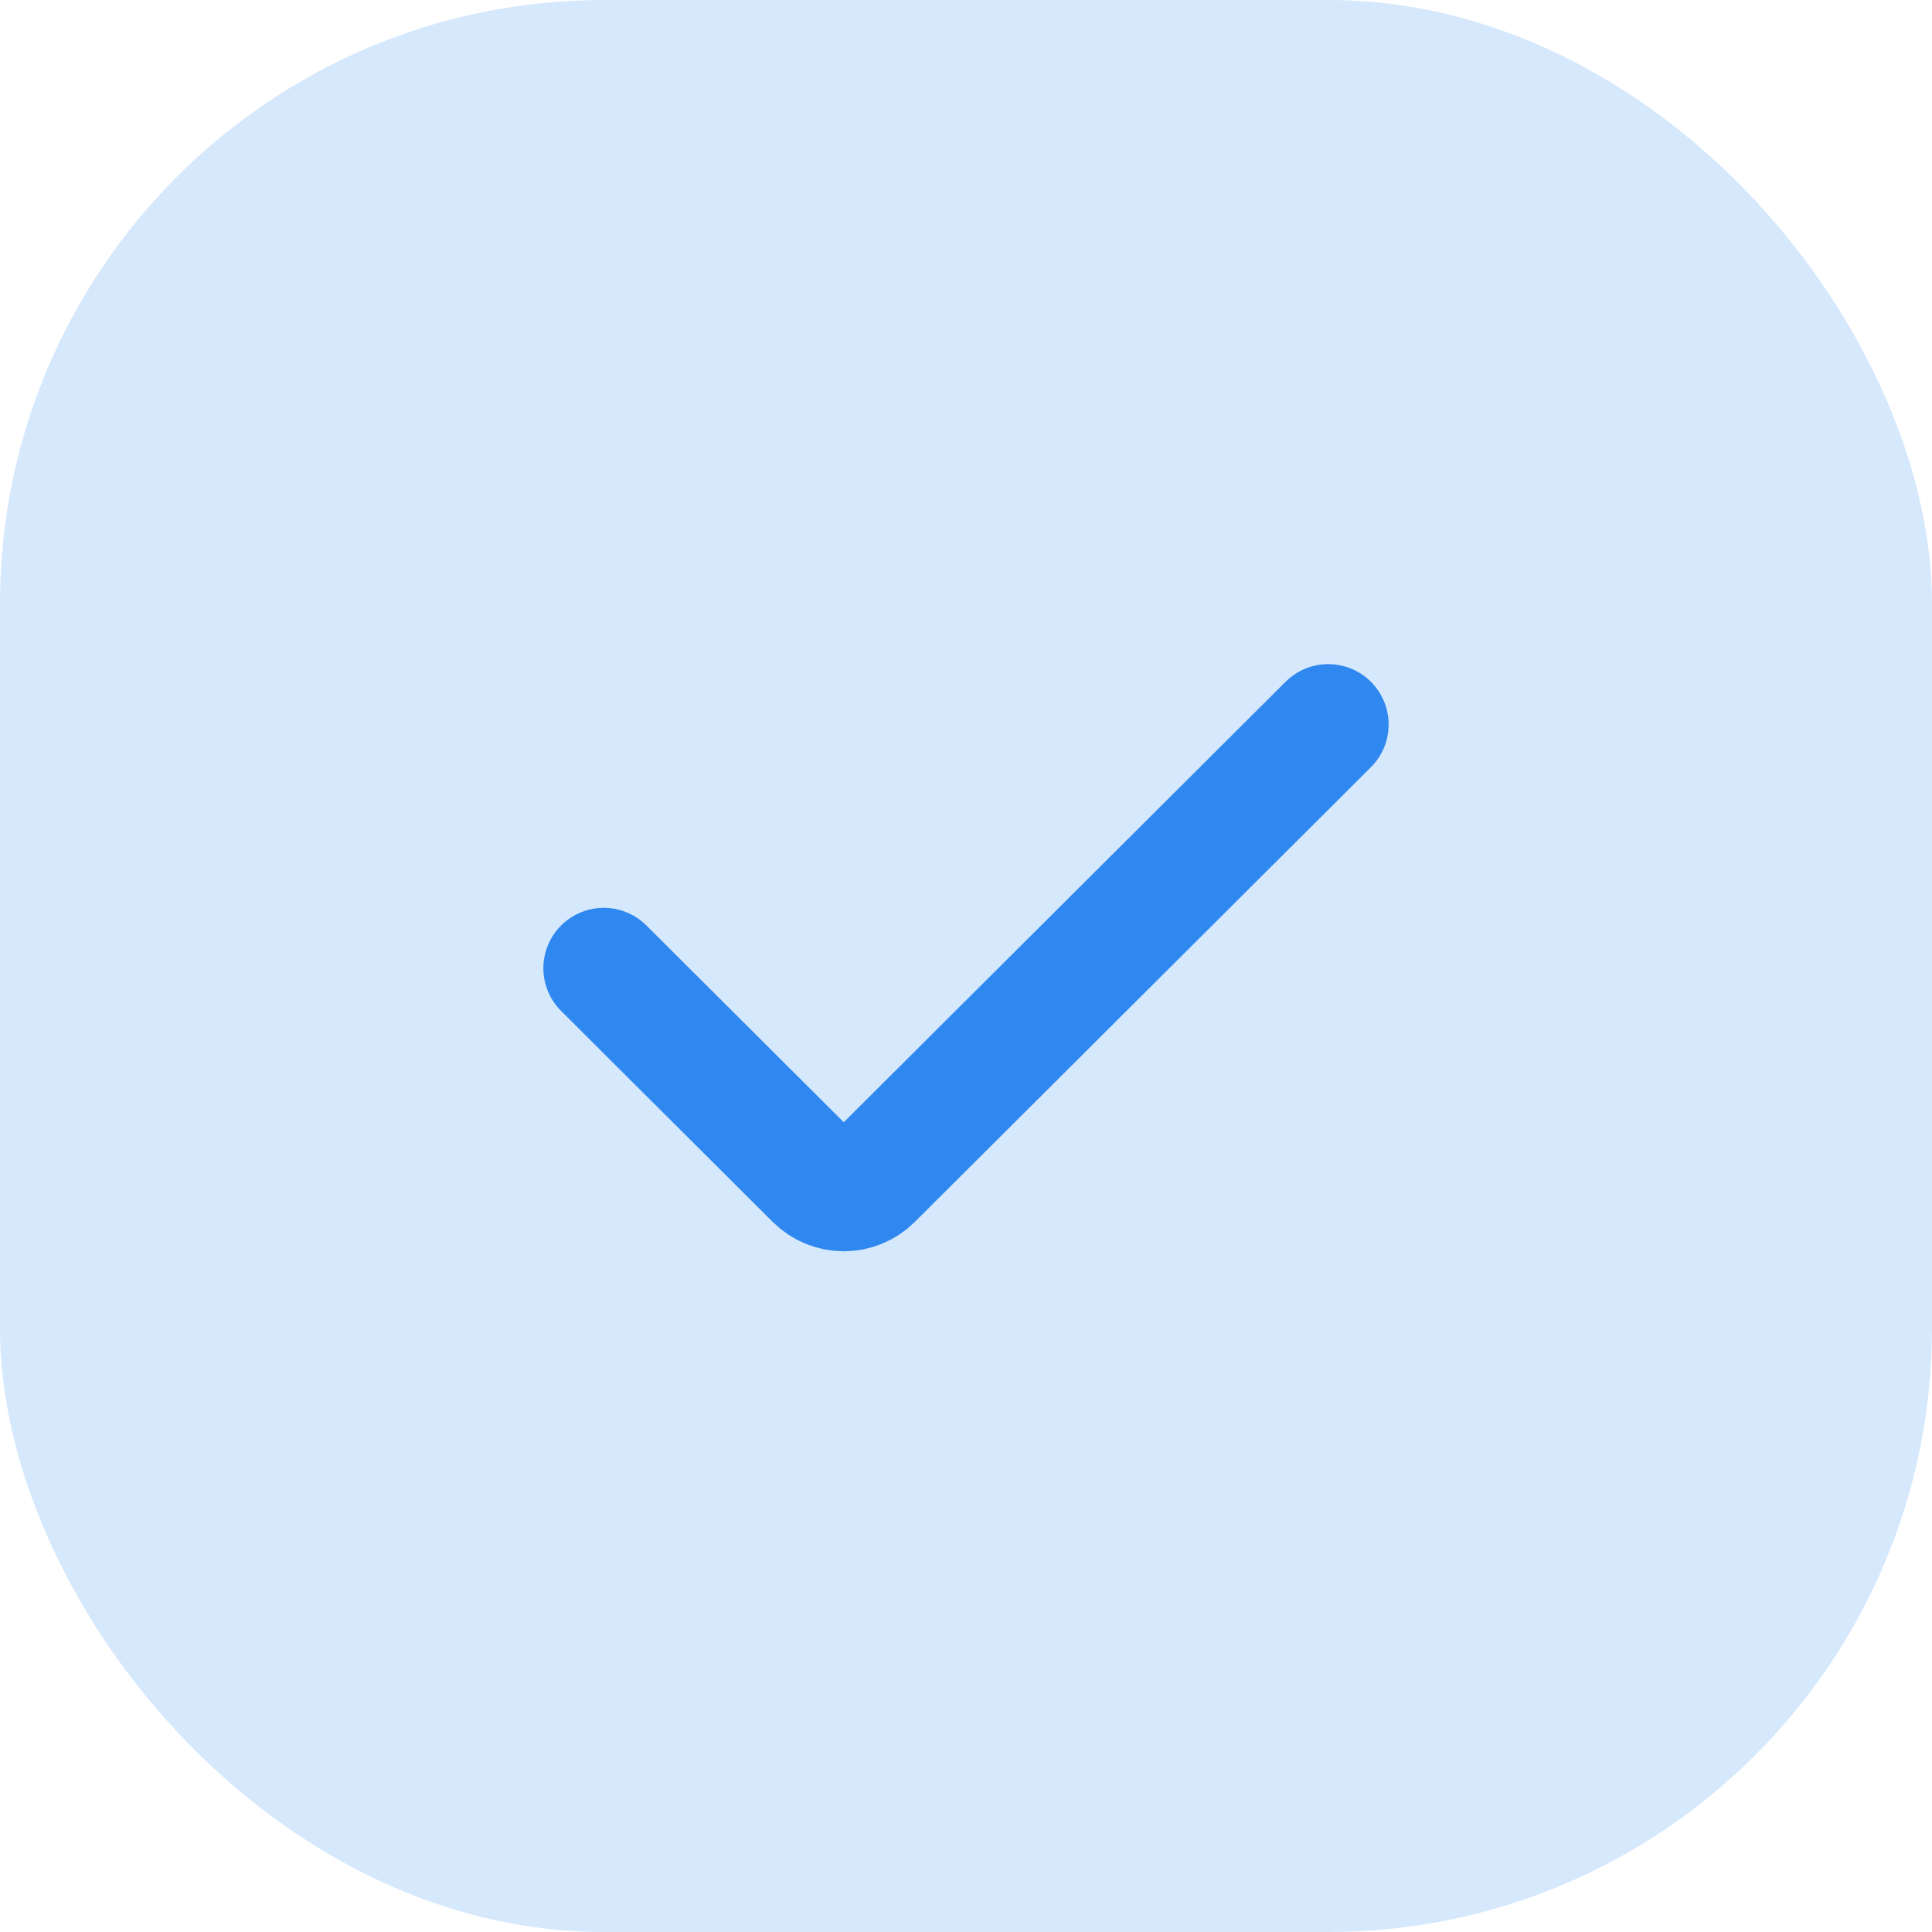
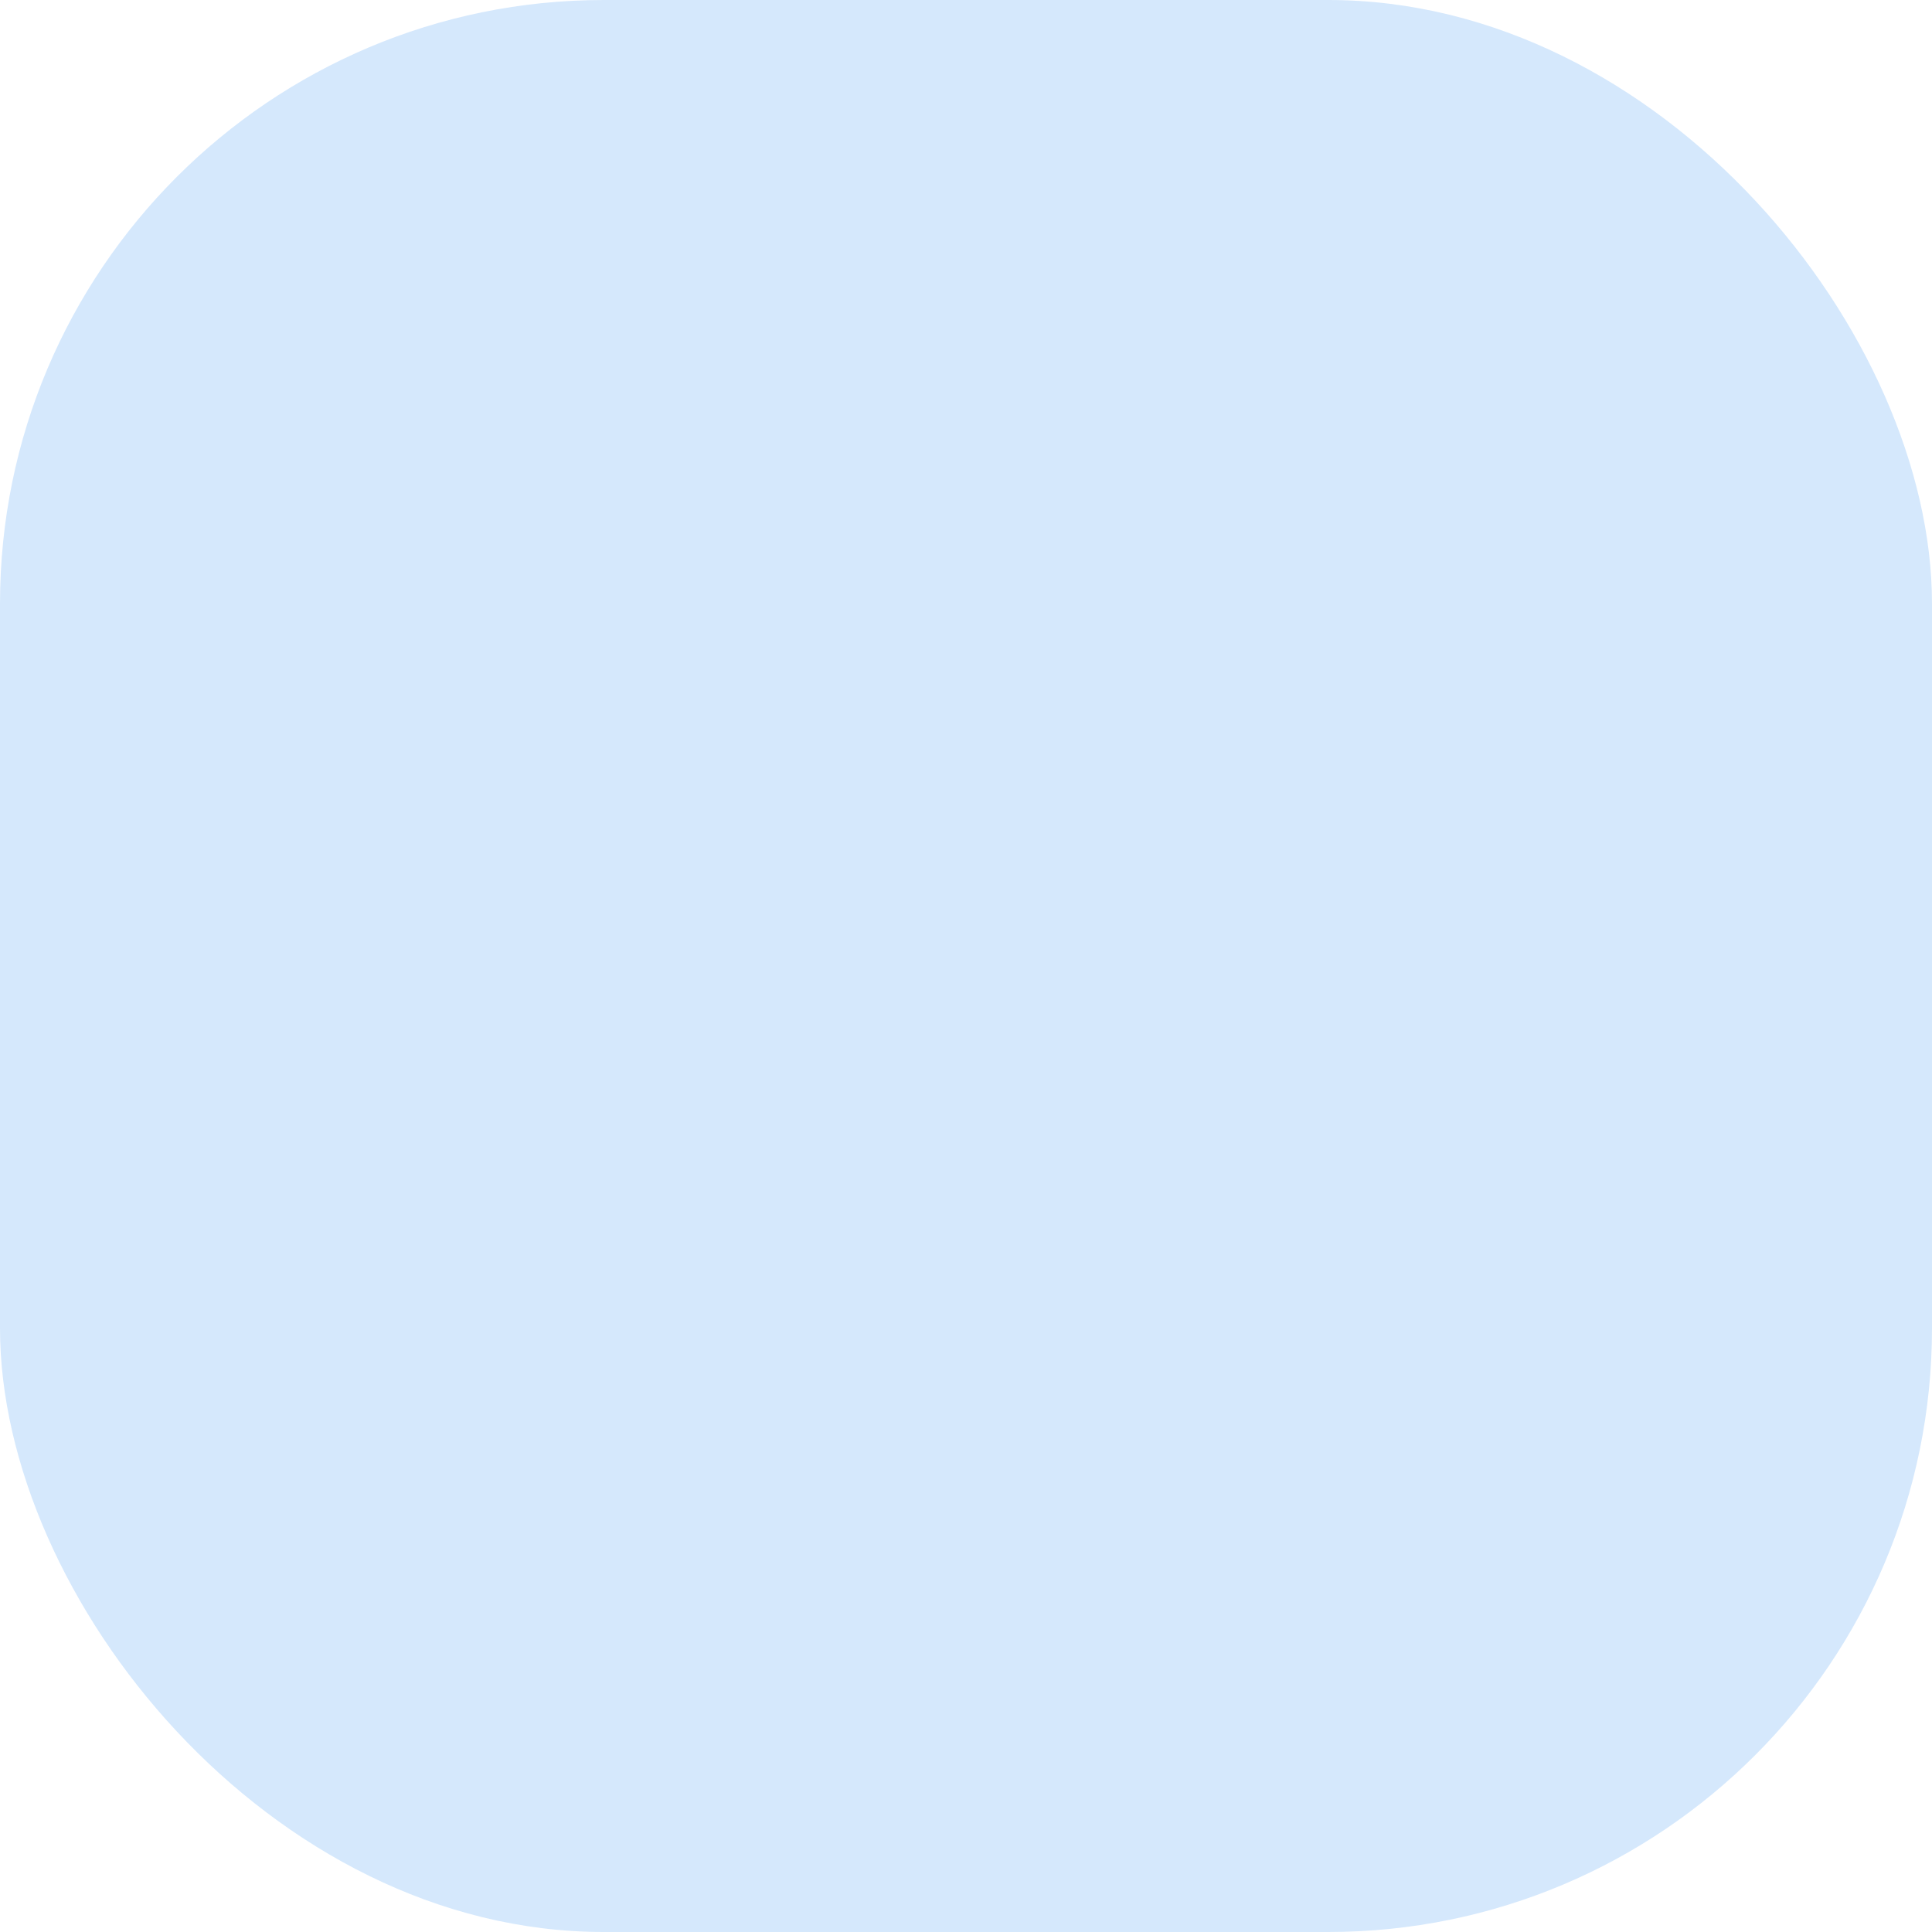
<svg xmlns="http://www.w3.org/2000/svg" width="48" height="48" viewBox="0 0 48 48" fill="none">
  <rect width="48" height="48" rx="15" fill="#D5E8FC" />
-   <path d="M15 24.055L20.257 29.296C20.648 29.685 21.279 29.685 21.669 29.296L33 18" stroke="#2F88F0" stroke-width="3" stroke-linecap="round" />
</svg>